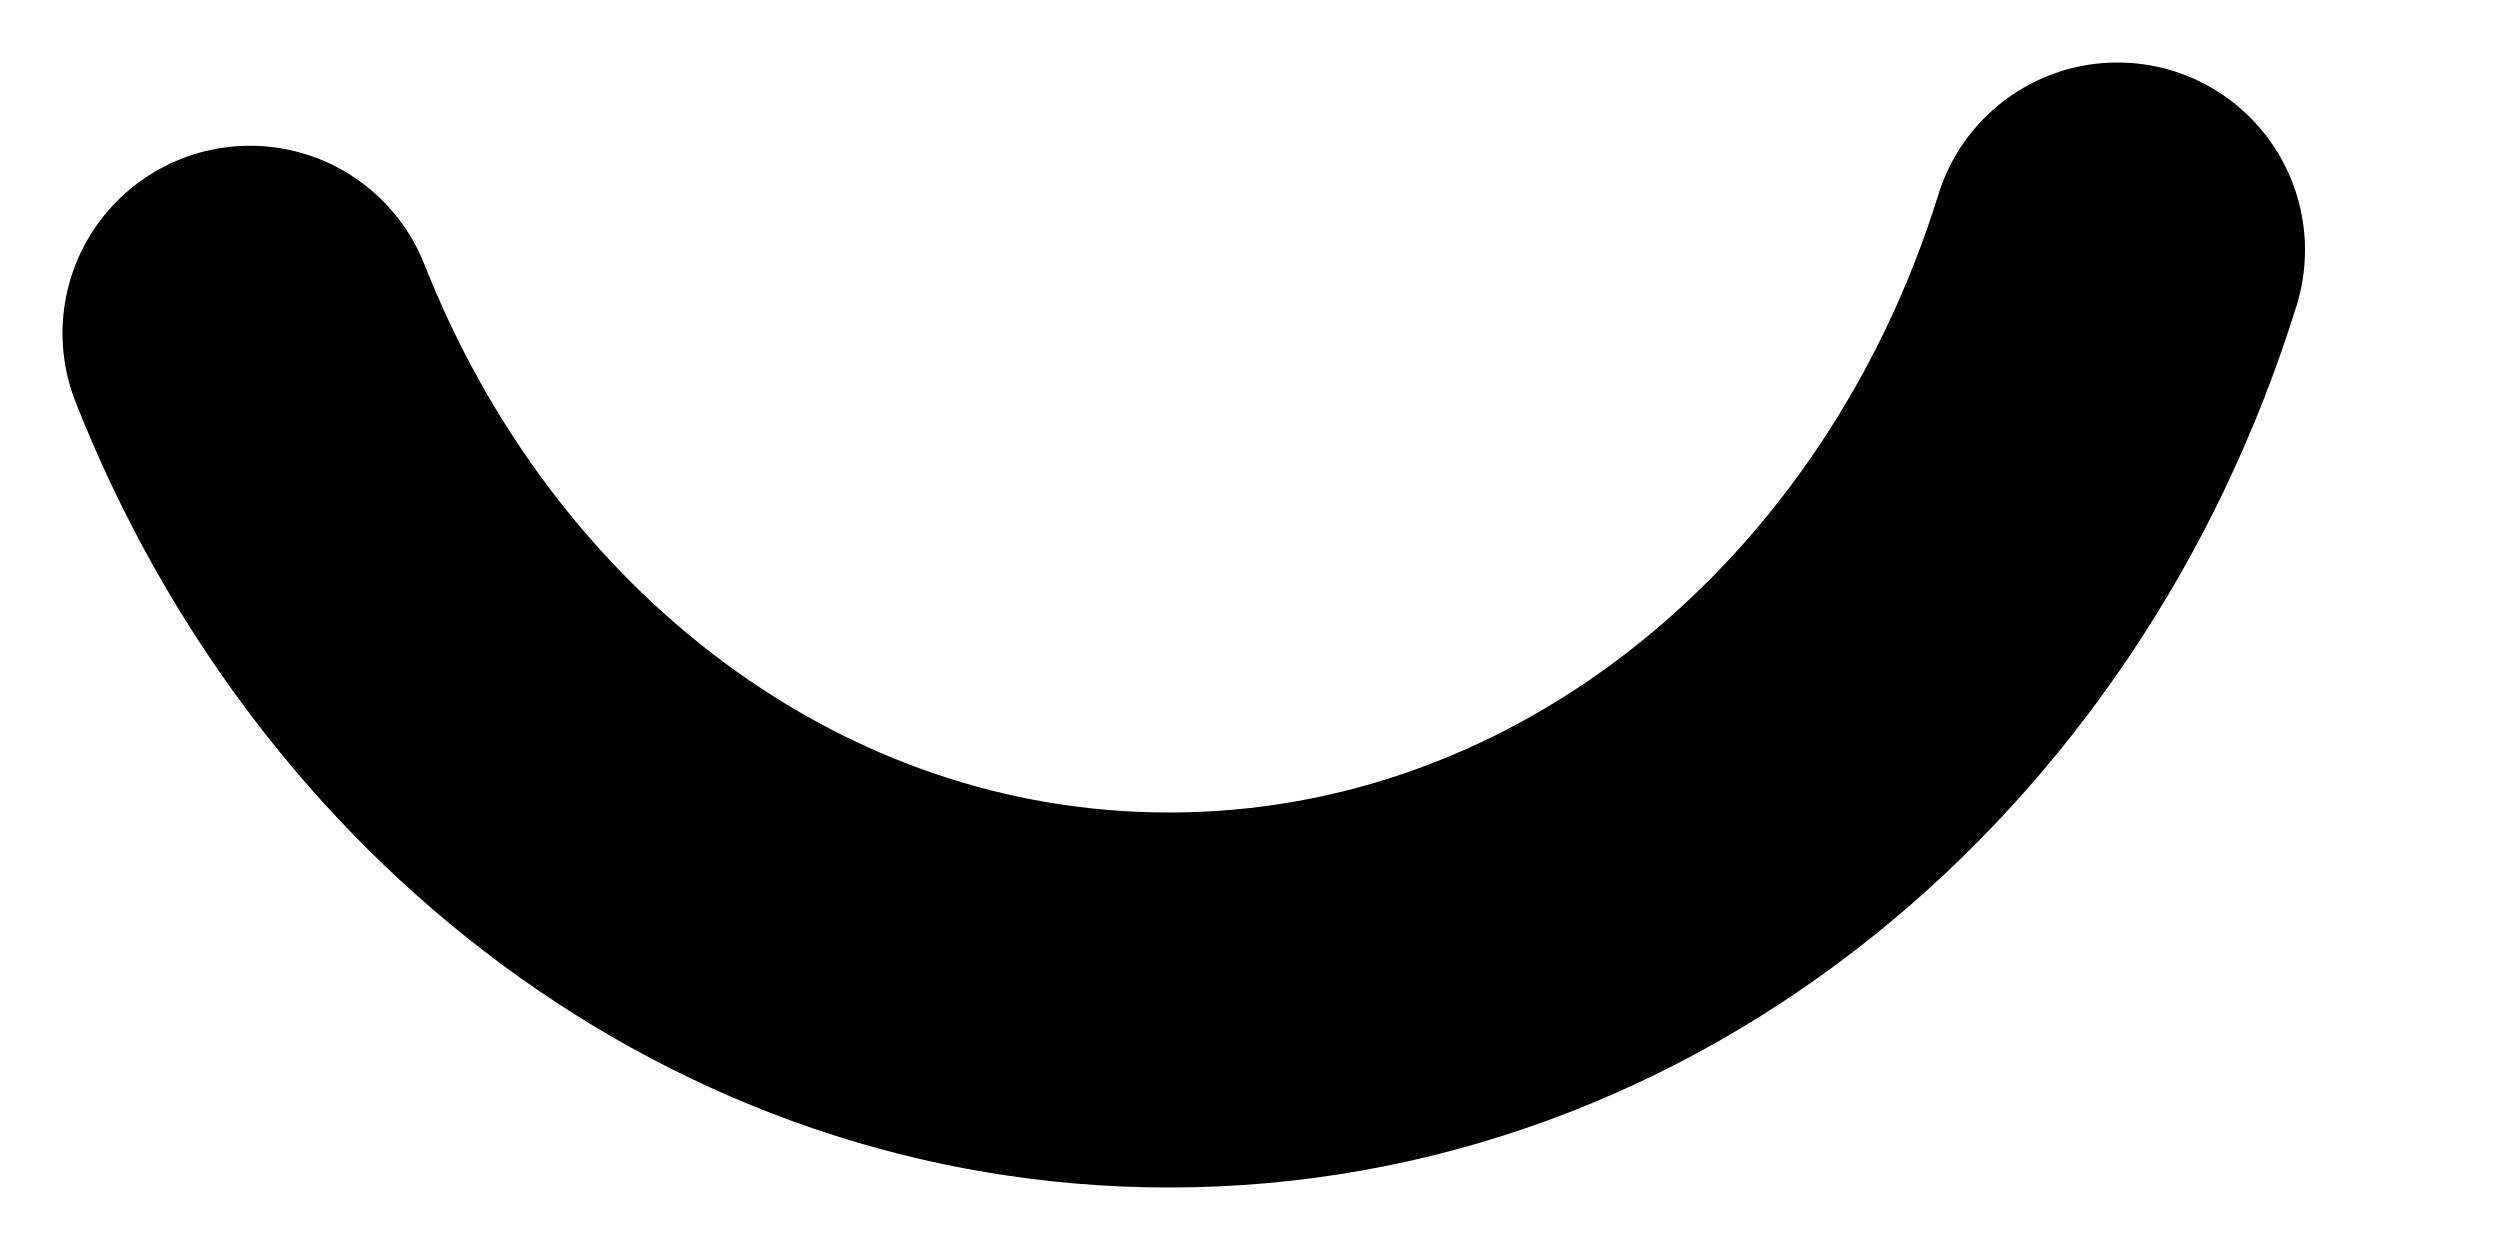
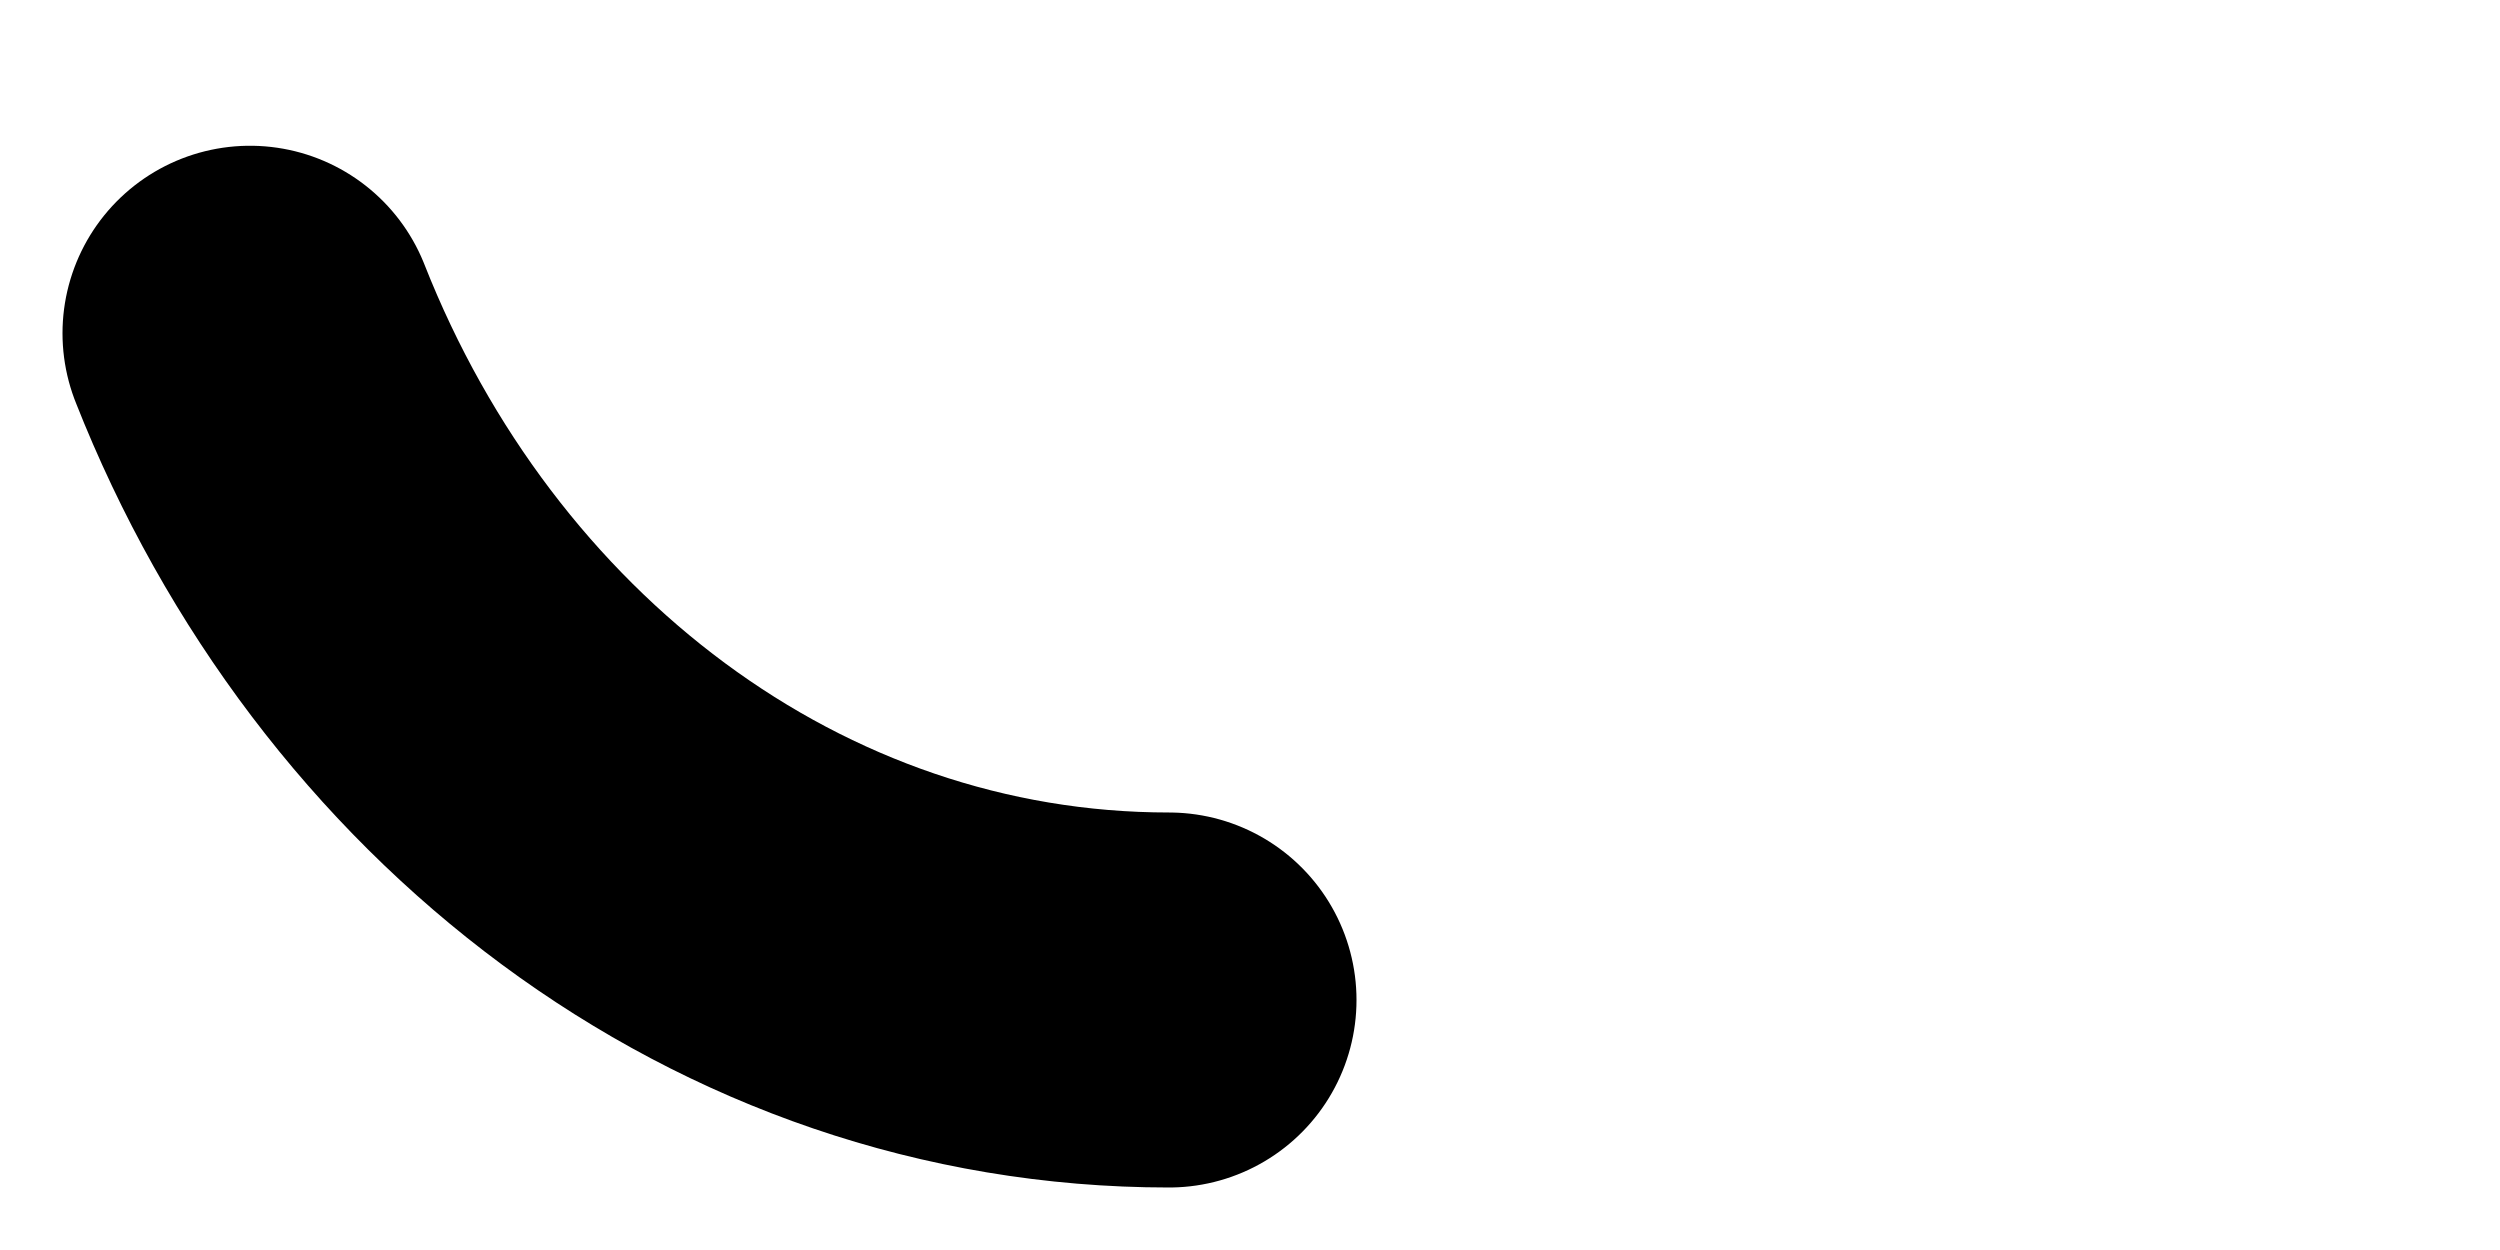
<svg xmlns="http://www.w3.org/2000/svg" fill="none" height="100%" overflow="visible" preserveAspectRatio="none" style="display: block;" viewBox="0 0 10 5" width="100%">
-   <path d="M1 1.333C1.619 2.903 3.032 4 4.676 4C6.435 4 7.929 2.745 8.47 1" id="Vector" stroke="black" stroke-linecap="round" stroke-width="1.5" />
+   <path d="M1 1.333C1.619 2.903 3.032 4 4.676 4" id="Vector" stroke="black" stroke-linecap="round" stroke-width="1.5" />
</svg>